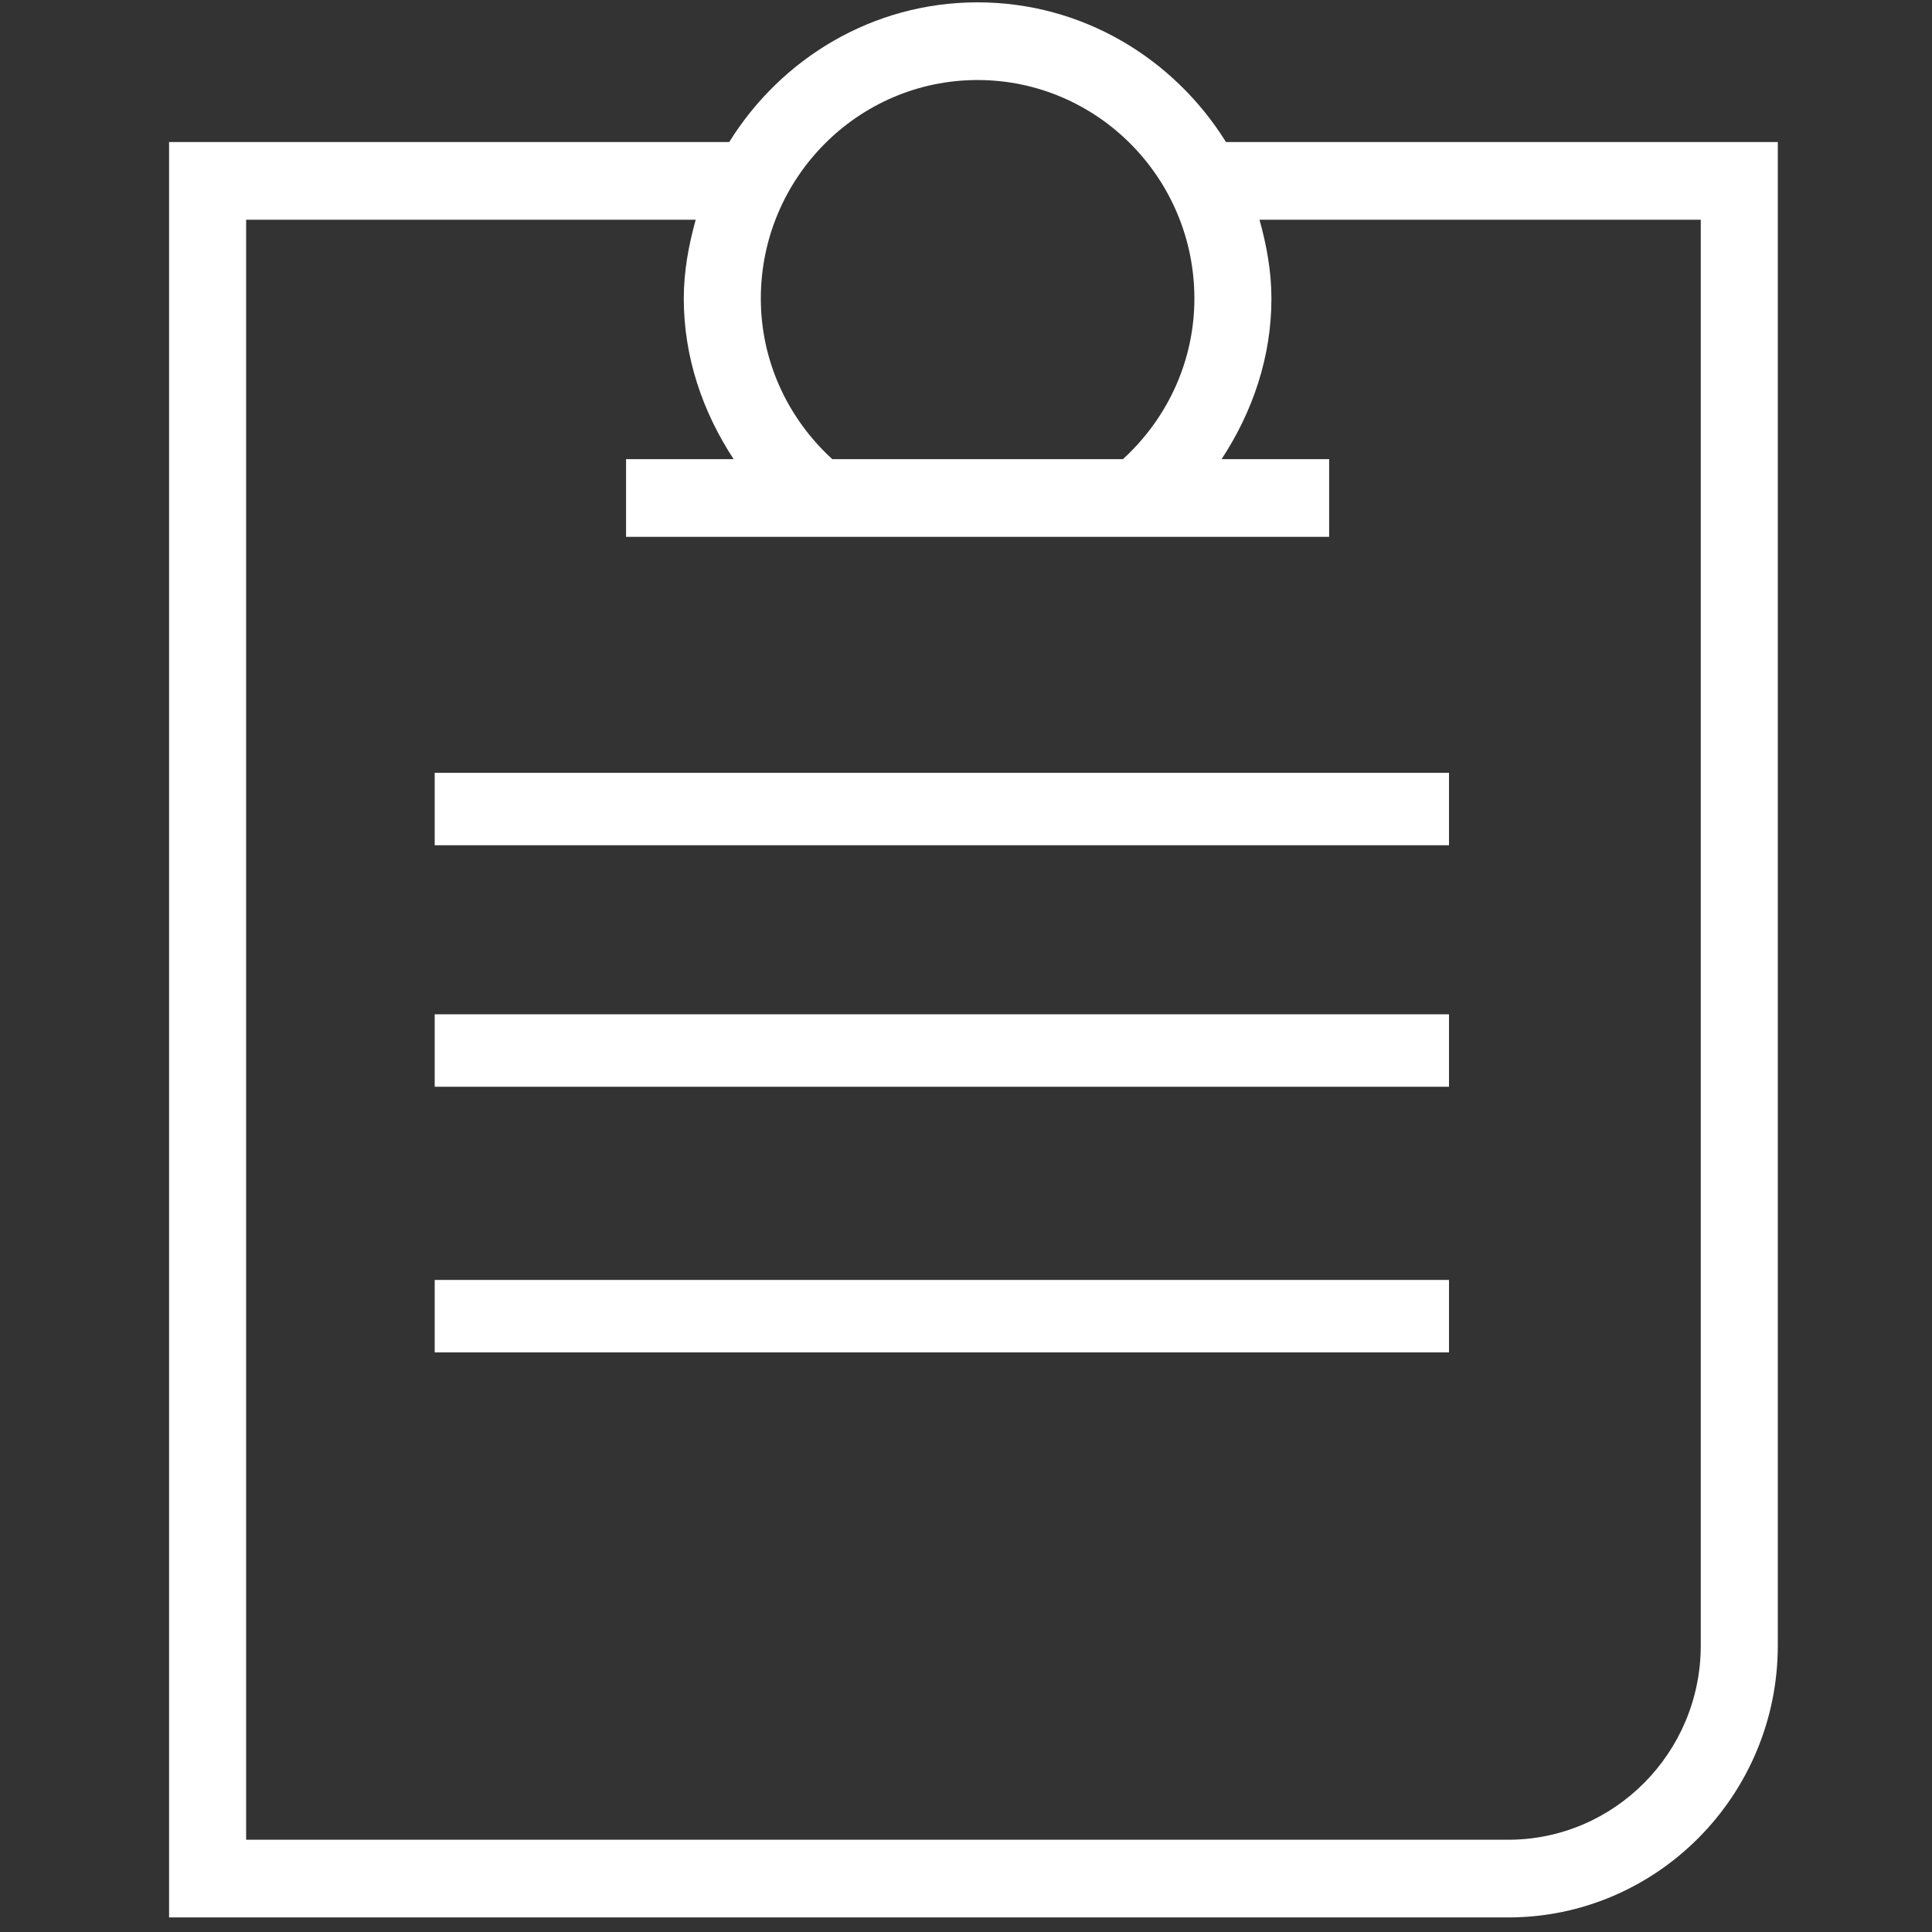
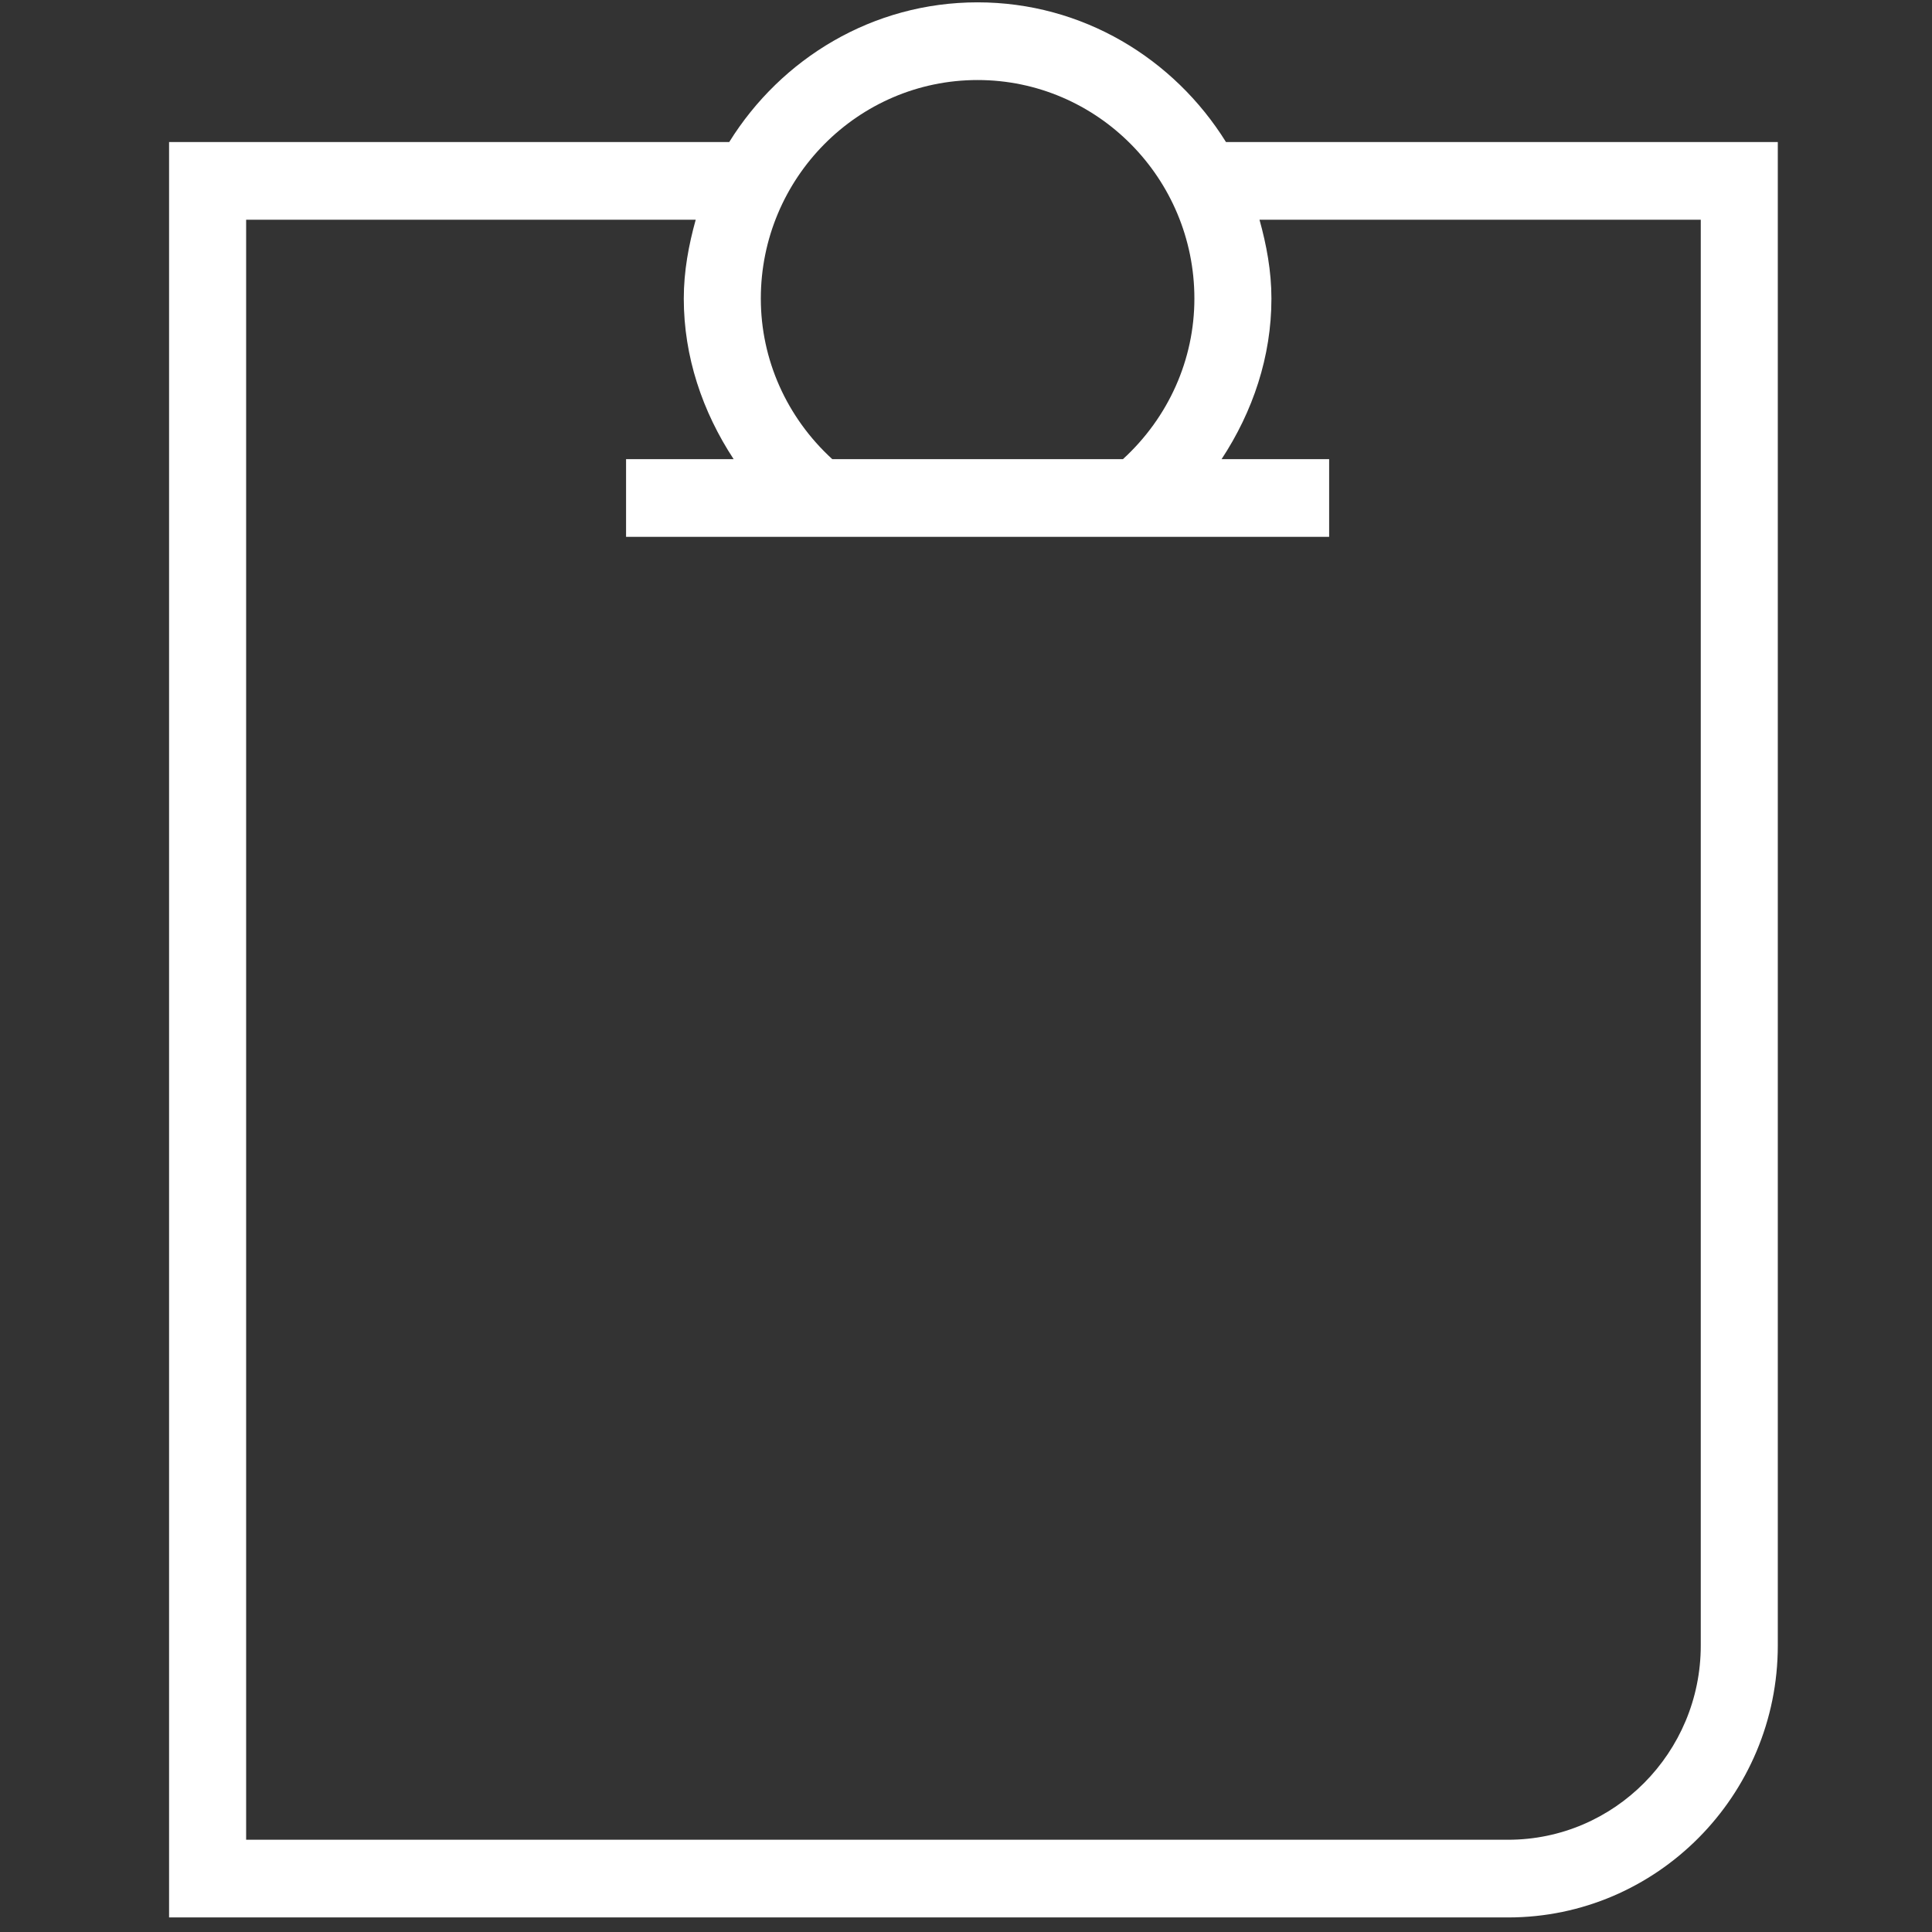
<svg xmlns="http://www.w3.org/2000/svg" width="80px" height="80px" viewBox="0 0 80 80" version="1.1">
  <rect x="0" y="0" width="80" height="80" fill="#333333" stroke="none" />
  <title>ICONS/Icons 80/bill_account_80</title>
  <desc>Created with Sketch.</desc>
  <g id="ICONS/Icons-80/bill_account_80" stroke="none" stroke-width="1" fill="none" fill-rule="evenodd">
-     <rect id="Rectangle" x="0" y="0" width="80" height="80" />
    <g id="Mask" transform="translate(7, 0)" fill="#FFFFFF">
      <g id="Group-3">
        <path d="M55.449,76.18 L3.192,76.18 L3.192,9.098 L21.808,9.098 C21.518,10.143 21.314,11.224 21.314,12.363 C21.314,14.766 22.083,17.04 23.378,19.012 L18.924,19.012 L18.924,22.229 L26.31,22.229 L40.651,22.229 L48.037,22.229 L48.037,19.012 L43.583,19.012 C44.879,17.04 45.647,14.766 45.647,12.363 C45.647,11.224 45.443,10.143 45.153,9.098 L63.425,9.098 L63.425,68.138 C63.425,72.574 59.845,76.18 55.449,76.18 L55.449,76.18 Z M33.479,3.314 C38.431,3.314 42.457,7.374 42.457,12.363 C42.457,14.892 41.385,17.285 39.499,19.012 L27.462,19.012 C25.576,17.285 24.504,14.892 24.504,12.363 C24.504,7.374 28.531,3.314 33.479,3.314 L33.479,3.314 Z M66.615,5.881 L43.765,5.881 C41.611,2.42 37.821,0.097 33.479,0.097 C29.137,0.097 25.346,2.42 23.196,5.881 L0.001,5.881 L0.001,79.397 L55.449,79.397 C61.606,79.397 66.615,74.346 66.615,68.138 L66.615,5.881 Z" id="Fill-1" />
      </g>
-       <path d="M53,53 L53,56 L11,56 L11,53 L53,53 Z M53,42 L53,45 L11,45 L11,42 L53,42 Z M53,32 L53,35 L11,35 L11,32 L53,32 Z" id="Combined-Shape" />
    </g>
  </g>
</svg>